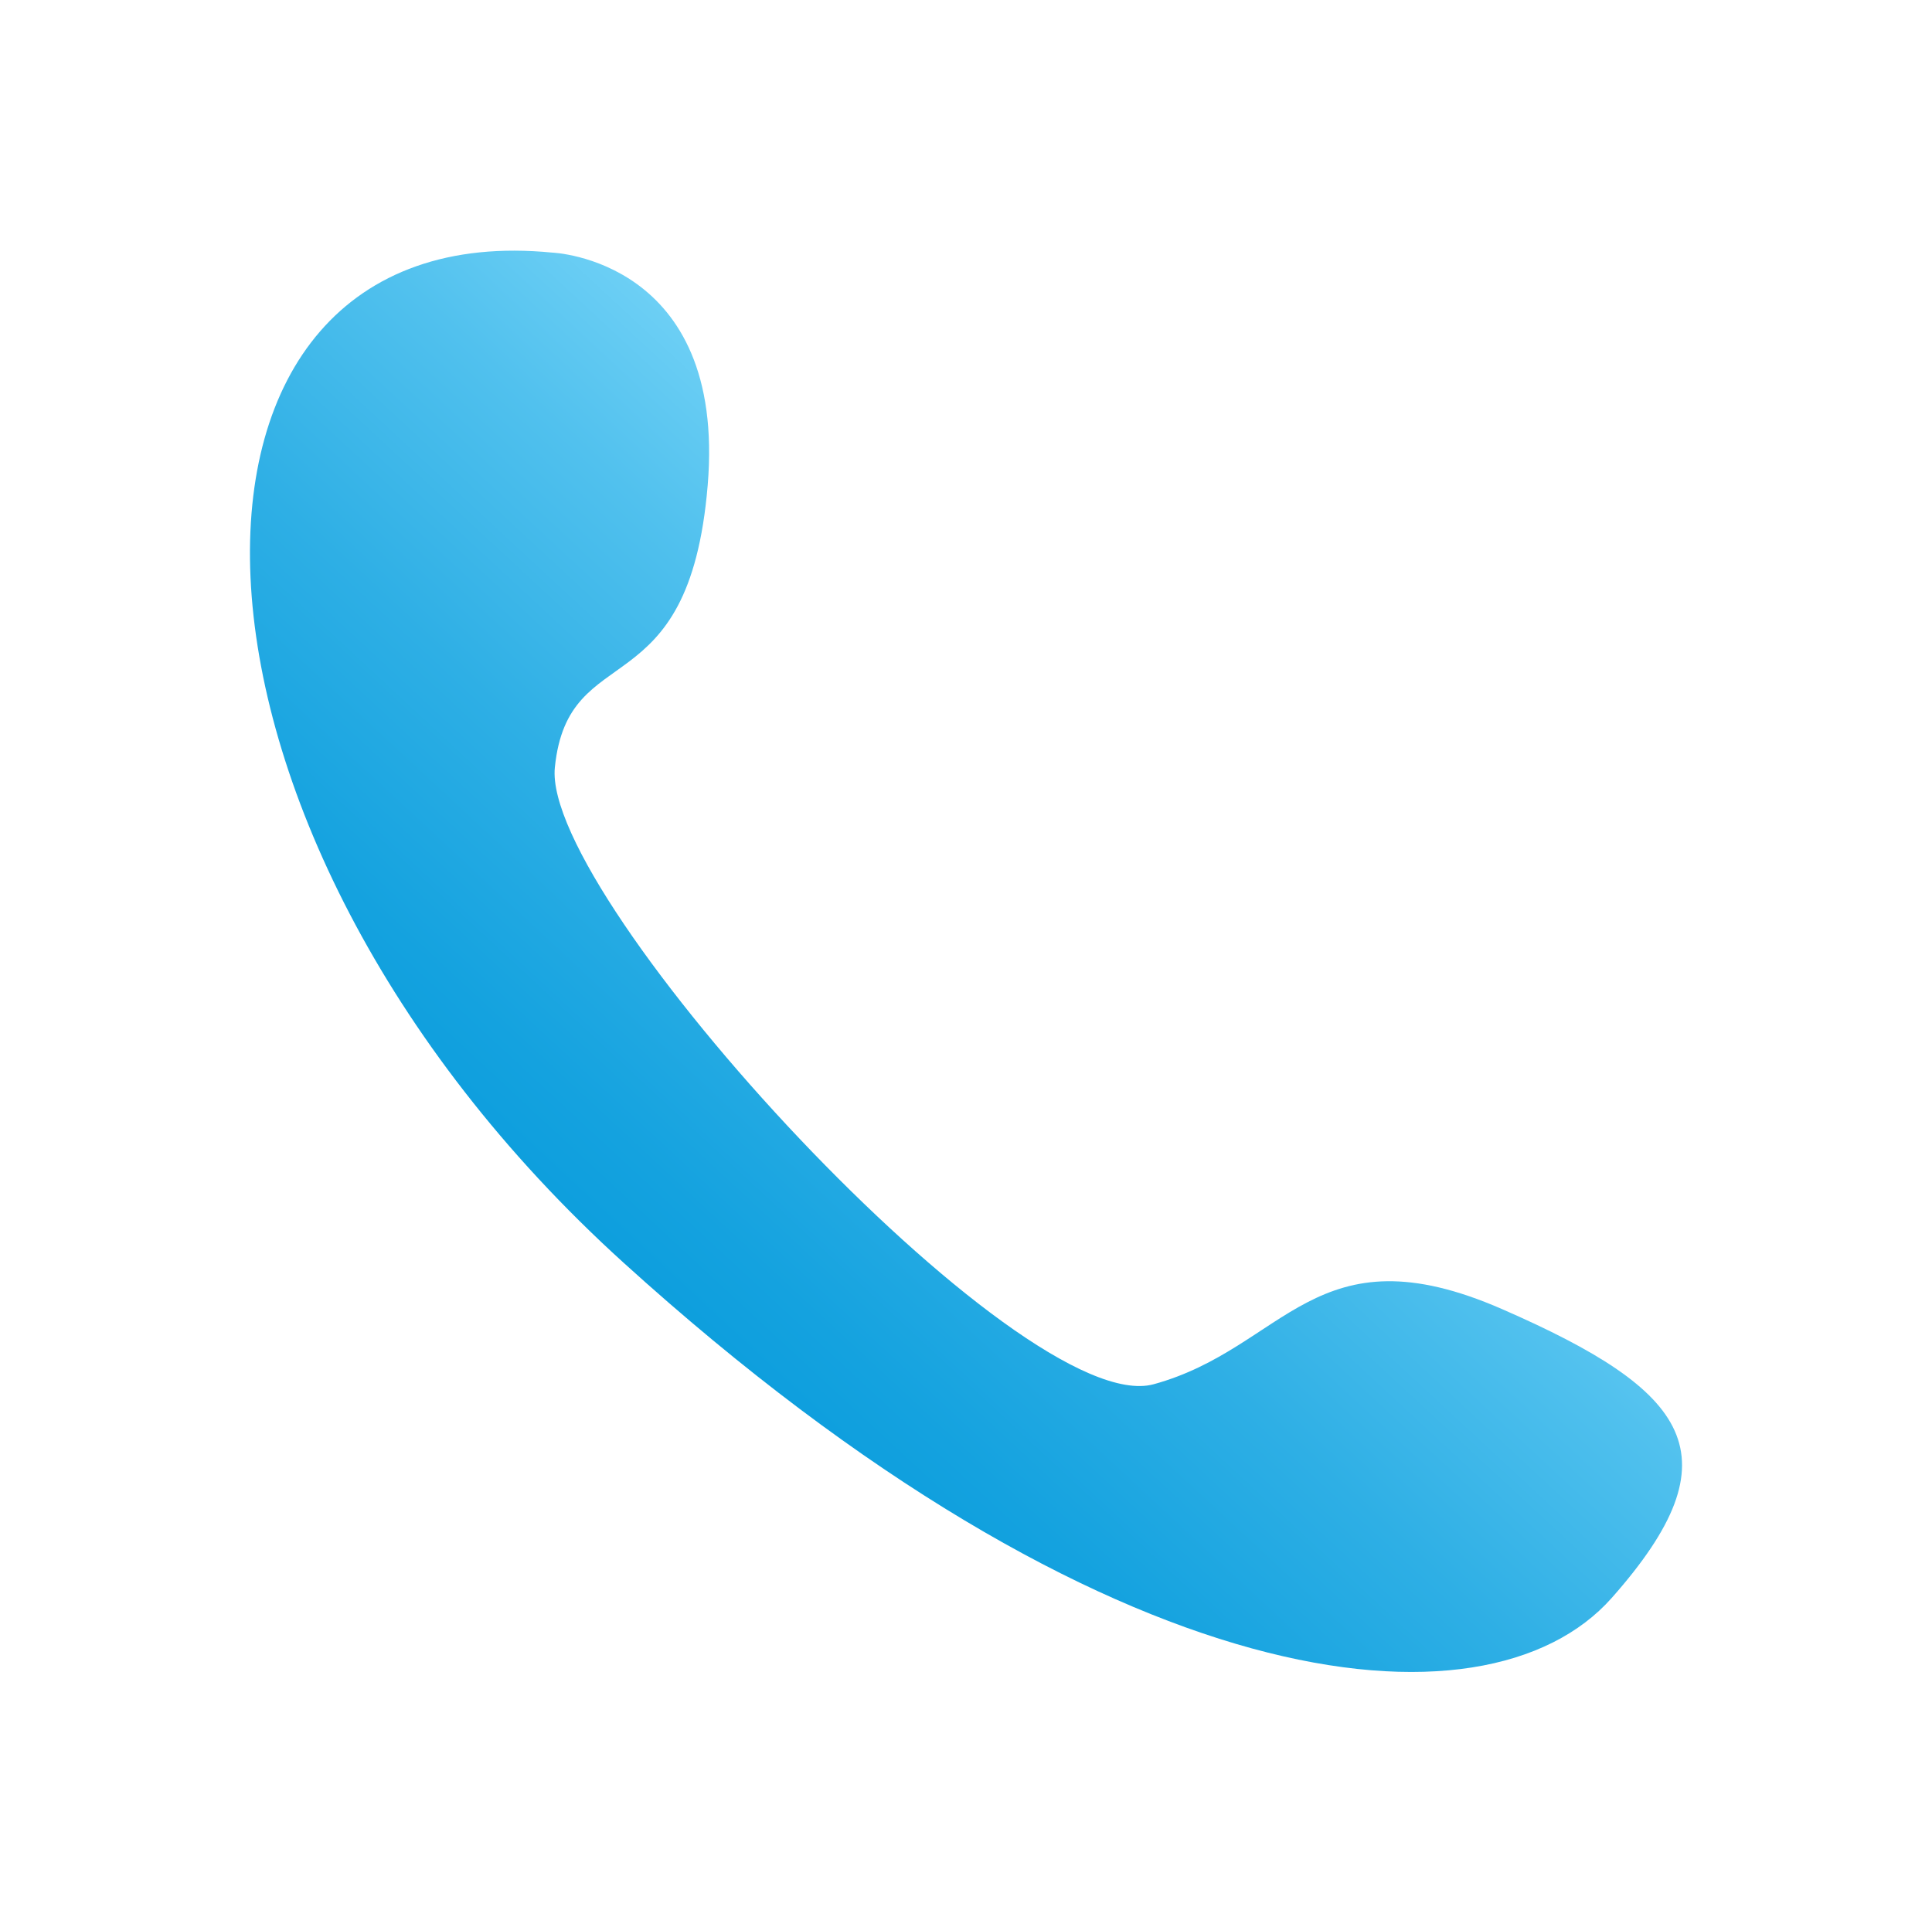
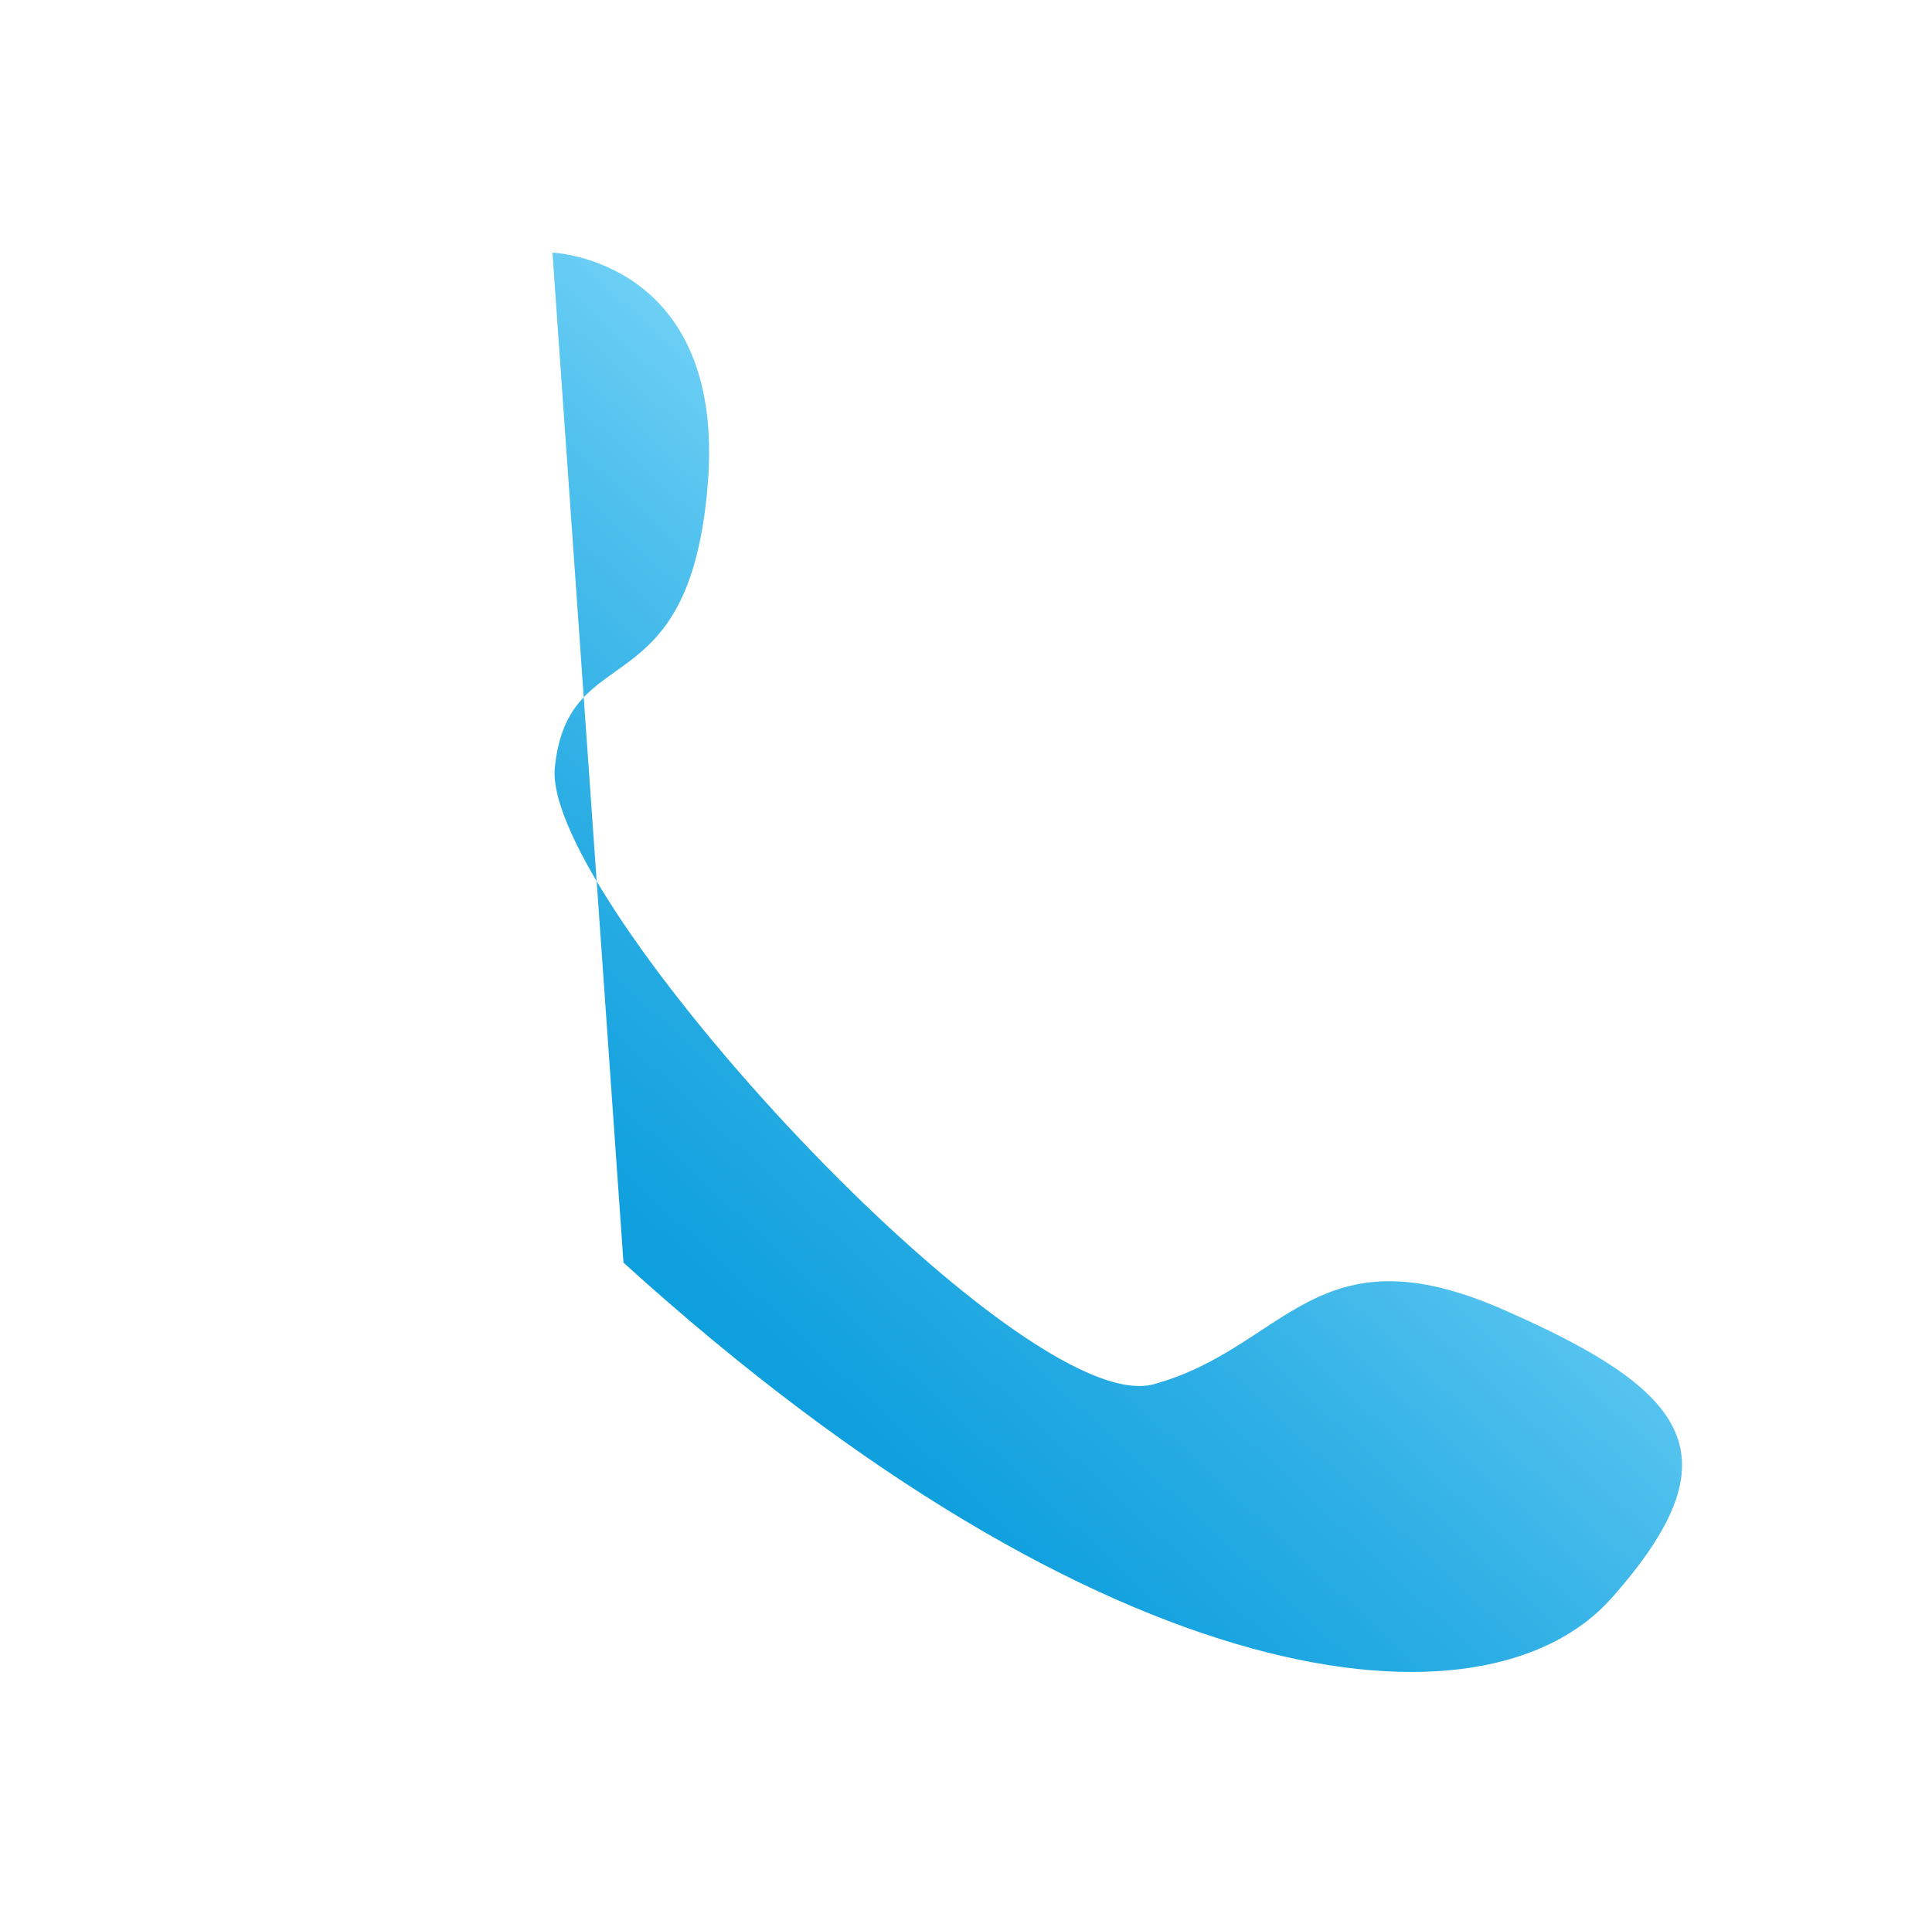
<svg xmlns="http://www.w3.org/2000/svg" width="162" height="161" viewBox="0 0 162 161" fill="none">
-   <path d="M46.324 21.187C46.324 21.187 60.915 21.751 59.342 40.681C57.772 59.611 47.645 53.308 46.525 64.362C45.404 75.416 85.657 119.137 96.739 116.094C107.817 113.052 110.241 102.928 125.962 109.798C141.684 116.668 145.74 122.048 135.146 134.015C124.551 145.982 92.866 142.707 52.281 105.898C11.7 69.092 11.451 17.75 46.324 21.187Z" fill="url(#paint0_linear_247_171)" />
+   <path d="M46.324 21.187C46.324 21.187 60.915 21.751 59.342 40.681C57.772 59.611 47.645 53.308 46.525 64.362C45.404 75.416 85.657 119.137 96.739 116.094C107.817 113.052 110.241 102.928 125.962 109.798C141.684 116.668 145.74 122.048 135.146 134.015C124.551 145.982 92.866 142.707 52.281 105.898Z" fill="url(#paint0_linear_247_171)" />
  <defs>
    <linearGradient id="paint0_linear_247_171" x1="39.053" y1="126.118" x2="109.542" y2="50.12" gradientUnits="userSpaceOnUse">
      <stop stop-color="#0098DA" />
      <stop offset="0.14" stop-color="#059ADB" />
      <stop offset="0.3" stop-color="#14A2DF" />
      <stop offset="0.49" stop-color="#2EAFE5" />
      <stop offset="0.69" stop-color="#51C1EE" />
      <stop offset="0.9" stop-color="#7ED8F9" />
      <stop offset="1" stop-color="#97E5FF" />
    </linearGradient>
  </defs>
</svg>